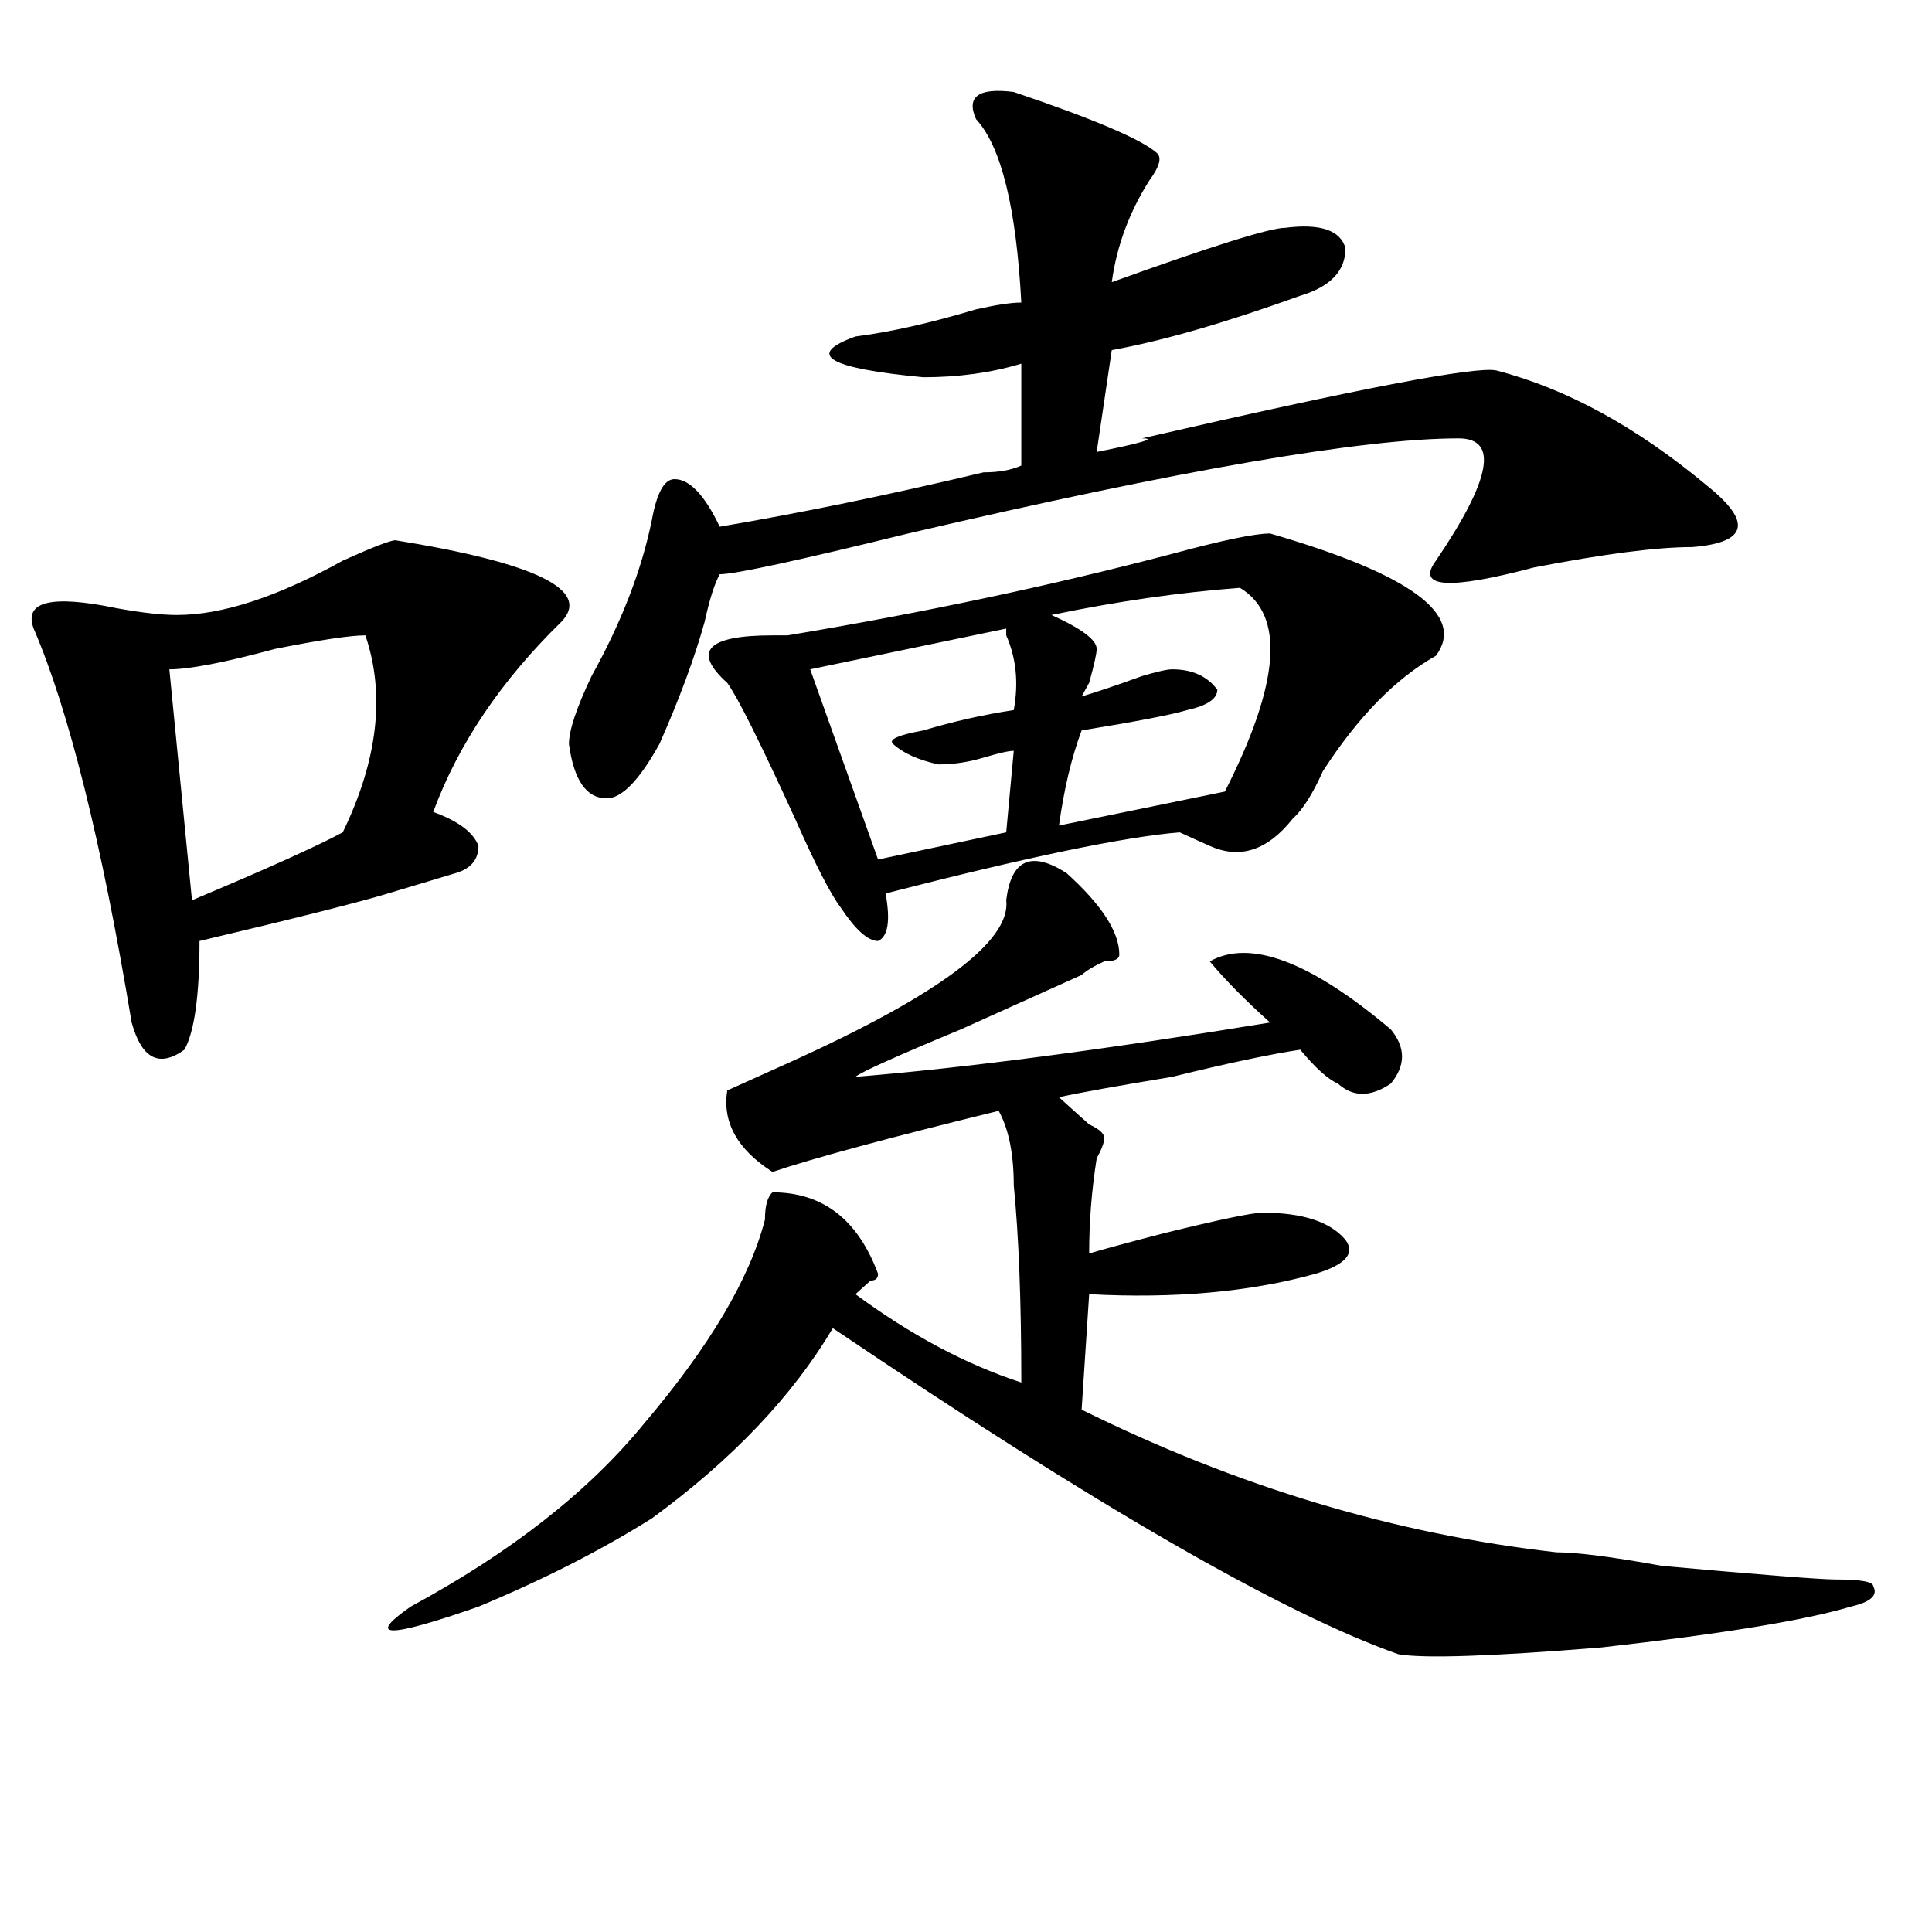
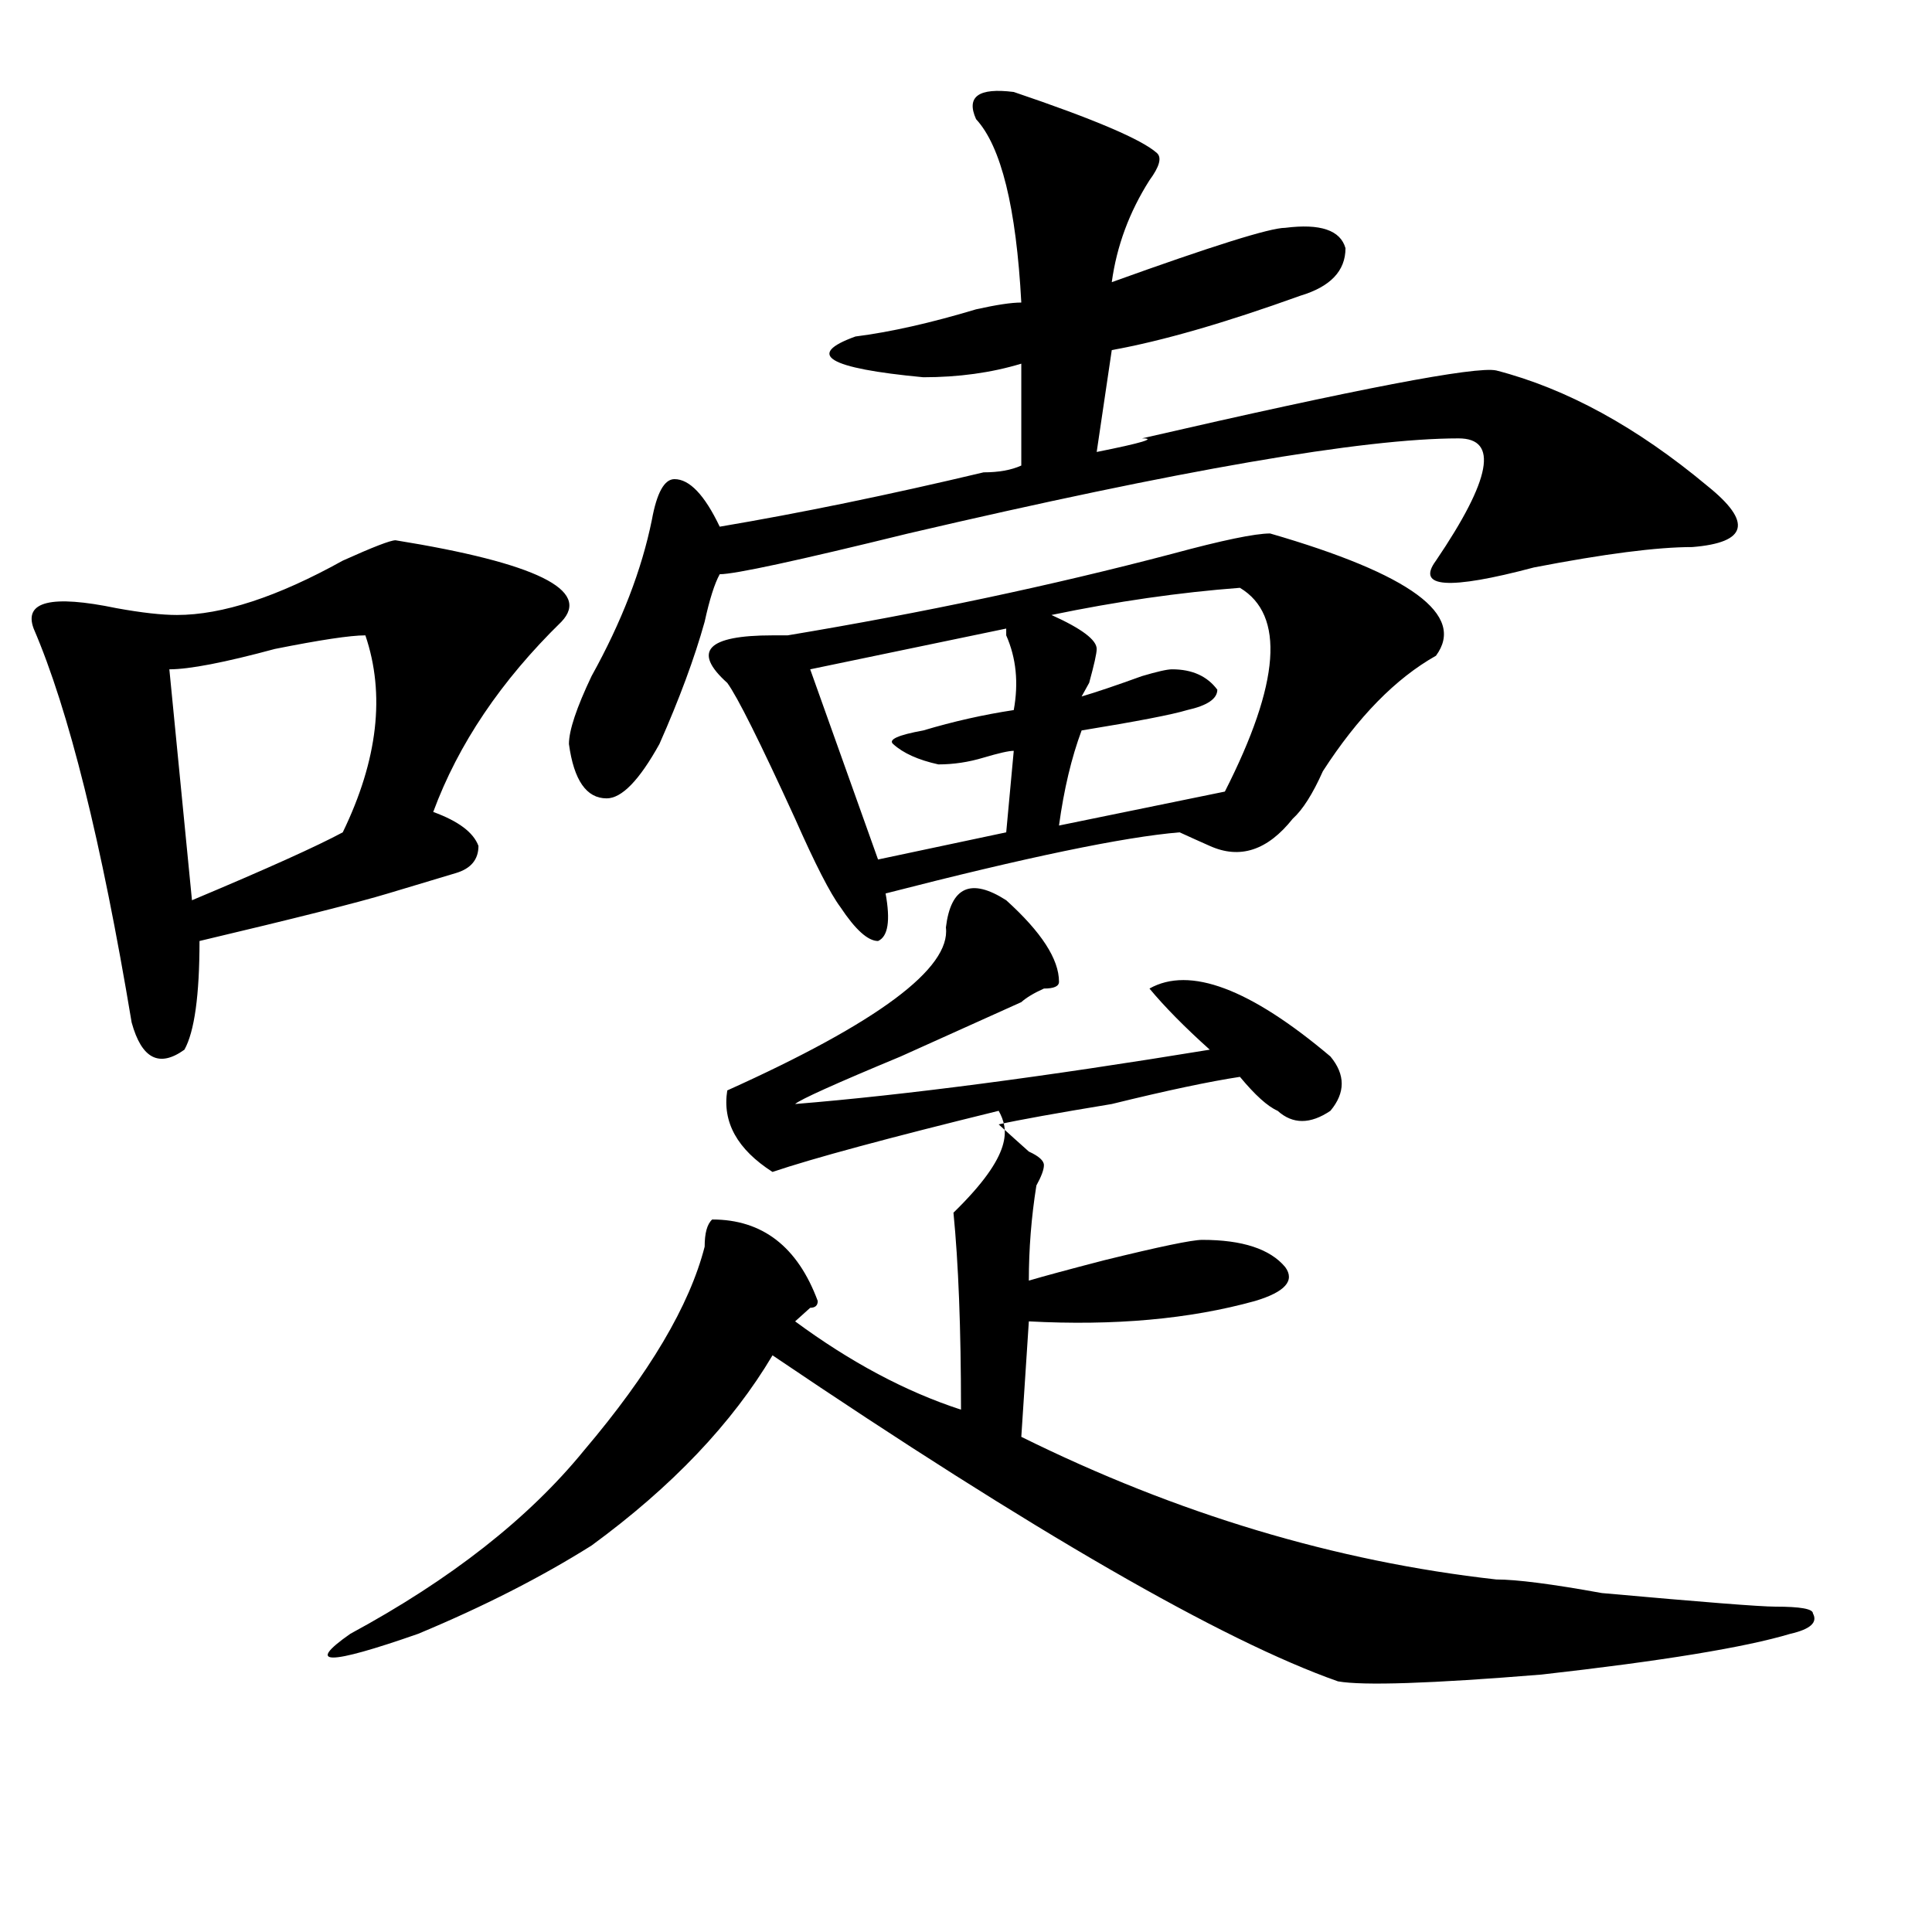
<svg xmlns="http://www.w3.org/2000/svg" version="1.1" id="图层_1" x="0px" y="0px" width="1000px" height="1000px" viewBox="0 0 1000 1000" enable-background="new 0 0 1000 1000" xml:space="preserve">
-   <path d="M204.727,279.641c72.803,11.756,101.461,25.818,85.852,42.188c-31.219,30.487-53.353,63.281-66.34,98.438  c12.987,4.725,20.792,10.547,23.414,17.578c0,7.031-3.902,11.756-11.707,14.063c-7.805,2.362-19.512,5.878-35.121,10.547  c-15.609,4.725-48.17,12.909-97.559,24.609c0,28.125-2.622,46.912-7.805,56.25c-13.049,9.394-22.134,4.725-27.316-14.063  c-15.609-93.713-32.561-161.719-50.73-203.906c-5.244-14.063,9.085-17.578,42.926-10.547c12.987,2.362,23.414,3.516,31.219,3.516  c23.414,0,52.011-9.338,85.852-28.125C193.02,283.156,202.104,279.641,204.727,279.641z M189.117,328.859  c-7.805,0-23.414,2.362-46.828,7.031c-26.036,7.031-44.268,10.547-54.633,10.547l11.707,119.531  c39.023-16.369,64.998-28.125,78.047-35.156C195.58,393.35,199.482,359.347,189.117,328.859z M516.914,574.953  c-57.255,14.063-96.278,24.609-117.07,31.641c-18.231-11.7-26.036-25.763-23.414-42.188c5.183-2.307,15.609-7.031,31.219-14.063  c78.047-35.156,115.729-63.281,113.168-84.375c2.561-21.094,12.987-25.763,31.219-14.063c18.17,16.425,27.316,30.487,27.316,42.188  c0,2.362-2.622,3.516-7.805,3.516c-5.244,2.362-9.146,4.725-11.707,7.031c-15.609,7.031-36.463,16.425-62.438,28.125  c-33.841,14.063-52.072,22.303-54.633,24.609c57.193-4.669,128.777-14.063,214.629-28.125c-13.049-11.7-23.414-22.247-31.219-31.641  c20.792-11.7,52.011,0,93.656,35.156c7.805,9.394,7.805,18.787,0,28.125c-10.427,7.031-19.512,7.031-27.316,0  c-5.244-2.307-11.707-8.185-19.512-17.578c-15.609,2.362-37.743,7.031-66.34,14.063c-28.658,4.725-48.17,8.24-58.535,10.547  c5.183,4.725,10.365,9.394,15.609,14.063c5.183,2.362,7.805,4.725,7.805,7.031c0,2.362-1.342,5.878-3.902,10.547  c-2.622,16.425-3.902,32.85-3.902,49.219c7.805-2.307,20.792-5.822,39.023-10.547c28.597-7.031,45.486-10.547,50.73-10.547  c20.792,0,35.121,4.725,42.926,14.063c5.183,7.031,0,12.909-15.609,17.578c-33.841,9.394-72.864,12.909-117.07,10.547l-3.902,59.766  c80.607,39.881,162.557,64.49,245.848,73.828c10.365,0,28.597,2.307,54.633,7.031c52.011,4.669,81.949,7.031,89.754,7.031  c12.987,0,19.512,1.153,19.512,3.516c2.561,4.669-1.342,8.185-11.707,10.547c-23.414,7.031-66.34,14.063-128.777,21.094  c-57.255,4.669-92.376,5.822-105.363,3.516c-59.877-21.094-157.436-77.344-292.676-168.75  c-20.854,35.156-52.072,68.006-93.656,98.438c-26.036,16.369-55.975,31.641-89.754,45.703c-46.828,16.369-58.535,16.369-35.121,0  c52.011-28.125,92.314-59.766,120.973-94.922c33.779-39.825,54.633-74.981,62.438-105.469c0-7.031,1.28-11.7,3.902-14.063  c25.975,0,44.206,14.063,54.633,42.188c0,2.362-1.342,3.516-3.902,3.516c-2.622,2.362-5.244,4.725-7.805,7.031  c28.597,21.094,57.193,36.365,85.852,45.703c0-42.188-1.342-76.135-3.902-101.953C524.719,597.256,522.097,584.347,516.914,574.953z   M524.719,47.609c41.584,14.063,66.34,24.609,74.145,31.641c2.561,2.362,1.28,7.031-3.902,14.063  c-10.427,16.425-16.951,34.003-19.512,52.734c52.011-18.731,81.949-28.125,89.754-28.125c18.17-2.307,28.597,1.209,31.219,10.547  c0,11.756-7.805,19.94-23.414,24.609c-39.023,14.063-71.584,23.456-97.559,28.125l-7.805,52.734  c23.414-4.669,31.219-7.031,23.414-7.031c111.826-25.763,172.983-37.463,183.41-35.156c36.401,9.394,72.803,29.334,109.266,59.766  c23.414,18.787,20.792,29.334-7.805,31.641c-18.231,0-45.548,3.516-81.949,10.547c-44.268,11.756-61.157,10.547-50.73-3.516  c28.597-42.188,32.499-63.281,11.707-63.281c-49.45,0-144.387,16.425-284.871,49.219c-57.255,14.063-89.754,21.094-97.559,21.094  c-2.622,4.725-5.244,12.909-7.805,24.609c-5.244,18.787-13.049,39.881-23.414,63.281c-10.427,18.787-19.512,28.125-27.316,28.125  c-10.427,0-16.951-9.338-19.512-28.125c0-7.031,3.902-18.731,11.707-35.156c15.609-28.125,25.975-55.041,31.219-80.859  c2.561-14.063,6.463-21.094,11.707-21.094c7.805,0,15.609,8.24,23.414,24.609c41.584-7.031,87.132-16.369,136.582-28.125  c7.805,0,14.268-1.153,19.512-3.516v-52.734c-15.609,4.725-32.561,7.031-50.73,7.031c-49.45-4.669-61.157-11.7-35.121-21.094  c18.17-2.307,39.023-7.031,62.438-14.063c10.365-2.307,18.17-3.516,23.414-3.516c-2.622-49.219-10.427-80.859-23.414-94.922  C499.963,49.972,506.487,45.303,524.719,47.609z M657.398,276.125c72.803,21.094,101.461,42.188,85.852,63.281  c-20.854,11.756-40.365,31.641-58.535,59.766c-5.244,11.756-10.427,19.94-15.609,24.609c-13.049,16.425-27.316,21.094-42.926,14.063  c-5.244-2.307-10.427-4.669-15.609-7.031c-28.658,2.362-79.389,12.909-152.191,31.641c2.561,14.063,1.28,22.303-3.902,24.609  c-5.244,0-11.707-5.822-19.512-17.578c-5.244-7.031-13.049-22.247-23.414-45.703c-18.231-39.825-29.938-63.281-35.121-70.313  c-18.231-16.369-10.427-24.609,23.414-24.609c2.561,0,5.183,0,7.805,0c70.242-11.7,136.582-25.763,199.02-42.188  C632.643,279.641,649.594,276.125,657.398,276.125z M520.816,325.344l-101.461,21.094l35.121,98.438l66.34-14.063l3.902-42.188  c-2.622,0-7.805,1.209-15.609,3.516c-7.805,2.362-15.609,3.516-23.414,3.516c-10.427-2.307-18.231-5.822-23.414-10.547  c-2.622-2.307,2.561-4.669,15.609-7.031c15.609-4.669,31.219-8.185,46.828-10.547c2.561-14.063,1.28-26.916-3.902-38.672V325.344z   M641.789,304.25c-31.219,2.362-63.779,7.031-97.559,14.063c15.609,7.031,23.414,12.909,23.414,17.578  c0,2.362-1.342,8.24-3.902,17.578c2.561-4.669,1.28-2.307-3.902,7.031c7.805-2.307,18.17-5.822,31.219-10.547  c7.805-2.307,12.987-3.516,15.609-3.516c10.365,0,18.17,3.516,23.414,10.547c0,4.725-5.244,8.24-15.609,10.547  c-7.805,2.362-26.036,5.878-54.633,10.547c-5.244,14.063-9.146,30.487-11.707,49.219l85.852-17.578  C662.581,353.469,665.203,318.313,641.789,304.25z" />
+   <path d="M204.727,279.641c72.803,11.756,101.461,25.818,85.852,42.188c-31.219,30.487-53.353,63.281-66.34,98.438  c12.987,4.725,20.792,10.547,23.414,17.578c0,7.031-3.902,11.756-11.707,14.063c-7.805,2.362-19.512,5.878-35.121,10.547  c-15.609,4.725-48.17,12.909-97.559,24.609c0,28.125-2.622,46.912-7.805,56.25c-13.049,9.394-22.134,4.725-27.316-14.063  c-15.609-93.713-32.561-161.719-50.73-203.906c-5.244-14.063,9.085-17.578,42.926-10.547c12.987,2.362,23.414,3.516,31.219,3.516  c23.414,0,52.011-9.338,85.852-28.125C193.02,283.156,202.104,279.641,204.727,279.641z M189.117,328.859  c-7.805,0-23.414,2.362-46.828,7.031c-26.036,7.031-44.268,10.547-54.633,10.547l11.707,119.531  c39.023-16.369,64.998-28.125,78.047-35.156C195.58,393.35,199.482,359.347,189.117,328.859z M516.914,574.953  c-57.255,14.063-96.278,24.609-117.07,31.641c-18.231-11.7-26.036-25.763-23.414-42.188c78.047-35.156,115.729-63.281,113.168-84.375c2.561-21.094,12.987-25.763,31.219-14.063c18.17,16.425,27.316,30.487,27.316,42.188  c0,2.362-2.622,3.516-7.805,3.516c-5.244,2.362-9.146,4.725-11.707,7.031c-15.609,7.031-36.463,16.425-62.438,28.125  c-33.841,14.063-52.072,22.303-54.633,24.609c57.193-4.669,128.777-14.063,214.629-28.125c-13.049-11.7-23.414-22.247-31.219-31.641  c20.792-11.7,52.011,0,93.656,35.156c7.805,9.394,7.805,18.787,0,28.125c-10.427,7.031-19.512,7.031-27.316,0  c-5.244-2.307-11.707-8.185-19.512-17.578c-15.609,2.362-37.743,7.031-66.34,14.063c-28.658,4.725-48.17,8.24-58.535,10.547  c5.183,4.725,10.365,9.394,15.609,14.063c5.183,2.362,7.805,4.725,7.805,7.031c0,2.362-1.342,5.878-3.902,10.547  c-2.622,16.425-3.902,32.85-3.902,49.219c7.805-2.307,20.792-5.822,39.023-10.547c28.597-7.031,45.486-10.547,50.73-10.547  c20.792,0,35.121,4.725,42.926,14.063c5.183,7.031,0,12.909-15.609,17.578c-33.841,9.394-72.864,12.909-117.07,10.547l-3.902,59.766  c80.607,39.881,162.557,64.49,245.848,73.828c10.365,0,28.597,2.307,54.633,7.031c52.011,4.669,81.949,7.031,89.754,7.031  c12.987,0,19.512,1.153,19.512,3.516c2.561,4.669-1.342,8.185-11.707,10.547c-23.414,7.031-66.34,14.063-128.777,21.094  c-57.255,4.669-92.376,5.822-105.363,3.516c-59.877-21.094-157.436-77.344-292.676-168.75  c-20.854,35.156-52.072,68.006-93.656,98.438c-26.036,16.369-55.975,31.641-89.754,45.703c-46.828,16.369-58.535,16.369-35.121,0  c52.011-28.125,92.314-59.766,120.973-94.922c33.779-39.825,54.633-74.981,62.438-105.469c0-7.031,1.28-11.7,3.902-14.063  c25.975,0,44.206,14.063,54.633,42.188c0,2.362-1.342,3.516-3.902,3.516c-2.622,2.362-5.244,4.725-7.805,7.031  c28.597,21.094,57.193,36.365,85.852,45.703c0-42.188-1.342-76.135-3.902-101.953C524.719,597.256,522.097,584.347,516.914,574.953z   M524.719,47.609c41.584,14.063,66.34,24.609,74.145,31.641c2.561,2.362,1.28,7.031-3.902,14.063  c-10.427,16.425-16.951,34.003-19.512,52.734c52.011-18.731,81.949-28.125,89.754-28.125c18.17-2.307,28.597,1.209,31.219,10.547  c0,11.756-7.805,19.94-23.414,24.609c-39.023,14.063-71.584,23.456-97.559,28.125l-7.805,52.734  c23.414-4.669,31.219-7.031,23.414-7.031c111.826-25.763,172.983-37.463,183.41-35.156c36.401,9.394,72.803,29.334,109.266,59.766  c23.414,18.787,20.792,29.334-7.805,31.641c-18.231,0-45.548,3.516-81.949,10.547c-44.268,11.756-61.157,10.547-50.73-3.516  c28.597-42.188,32.499-63.281,11.707-63.281c-49.45,0-144.387,16.425-284.871,49.219c-57.255,14.063-89.754,21.094-97.559,21.094  c-2.622,4.725-5.244,12.909-7.805,24.609c-5.244,18.787-13.049,39.881-23.414,63.281c-10.427,18.787-19.512,28.125-27.316,28.125  c-10.427,0-16.951-9.338-19.512-28.125c0-7.031,3.902-18.731,11.707-35.156c15.609-28.125,25.975-55.041,31.219-80.859  c2.561-14.063,6.463-21.094,11.707-21.094c7.805,0,15.609,8.24,23.414,24.609c41.584-7.031,87.132-16.369,136.582-28.125  c7.805,0,14.268-1.153,19.512-3.516v-52.734c-15.609,4.725-32.561,7.031-50.73,7.031c-49.45-4.669-61.157-11.7-35.121-21.094  c18.17-2.307,39.023-7.031,62.438-14.063c10.365-2.307,18.17-3.516,23.414-3.516c-2.622-49.219-10.427-80.859-23.414-94.922  C499.963,49.972,506.487,45.303,524.719,47.609z M657.398,276.125c72.803,21.094,101.461,42.188,85.852,63.281  c-20.854,11.756-40.365,31.641-58.535,59.766c-5.244,11.756-10.427,19.94-15.609,24.609c-13.049,16.425-27.316,21.094-42.926,14.063  c-5.244-2.307-10.427-4.669-15.609-7.031c-28.658,2.362-79.389,12.909-152.191,31.641c2.561,14.063,1.28,22.303-3.902,24.609  c-5.244,0-11.707-5.822-19.512-17.578c-5.244-7.031-13.049-22.247-23.414-45.703c-18.231-39.825-29.938-63.281-35.121-70.313  c-18.231-16.369-10.427-24.609,23.414-24.609c2.561,0,5.183,0,7.805,0c70.242-11.7,136.582-25.763,199.02-42.188  C632.643,279.641,649.594,276.125,657.398,276.125z M520.816,325.344l-101.461,21.094l35.121,98.438l66.34-14.063l3.902-42.188  c-2.622,0-7.805,1.209-15.609,3.516c-7.805,2.362-15.609,3.516-23.414,3.516c-10.427-2.307-18.231-5.822-23.414-10.547  c-2.622-2.307,2.561-4.669,15.609-7.031c15.609-4.669,31.219-8.185,46.828-10.547c2.561-14.063,1.28-26.916-3.902-38.672V325.344z   M641.789,304.25c-31.219,2.362-63.779,7.031-97.559,14.063c15.609,7.031,23.414,12.909,23.414,17.578  c0,2.362-1.342,8.24-3.902,17.578c2.561-4.669,1.28-2.307-3.902,7.031c7.805-2.307,18.17-5.822,31.219-10.547  c7.805-2.307,12.987-3.516,15.609-3.516c10.365,0,18.17,3.516,23.414,10.547c0,4.725-5.244,8.24-15.609,10.547  c-7.805,2.362-26.036,5.878-54.633,10.547c-5.244,14.063-9.146,30.487-11.707,49.219l85.852-17.578  C662.581,353.469,665.203,318.313,641.789,304.25z" />
</svg>